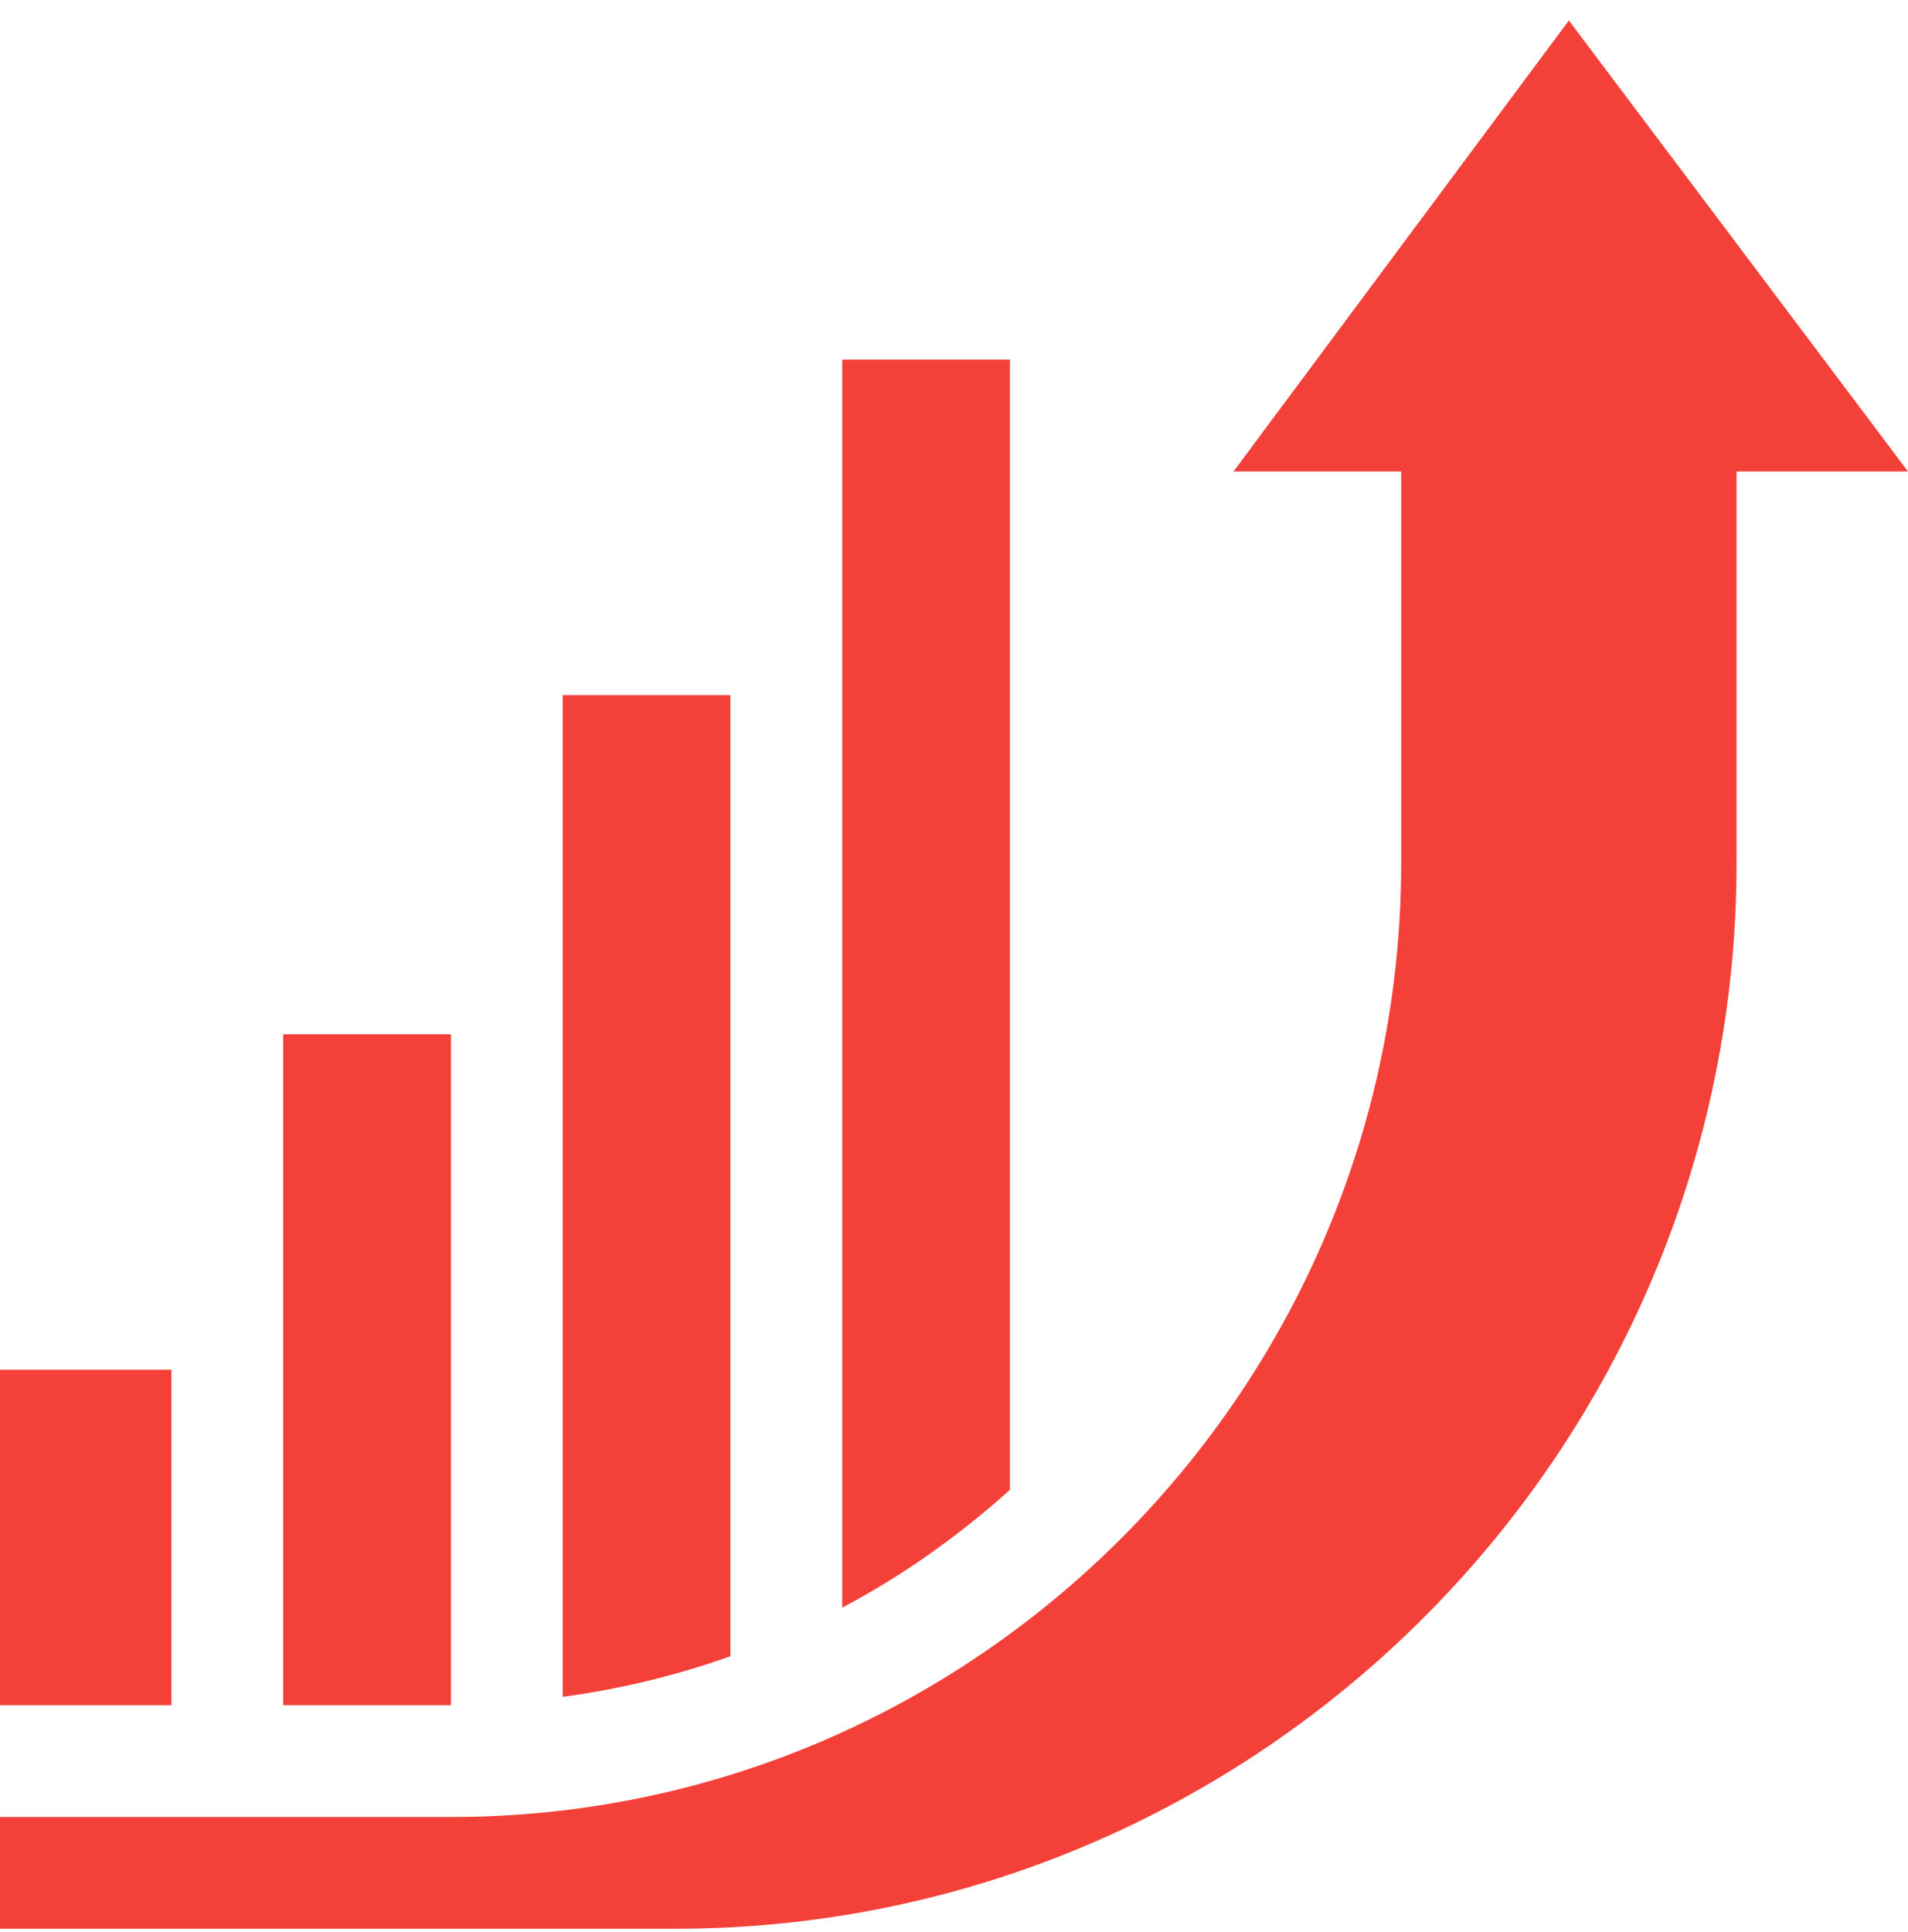
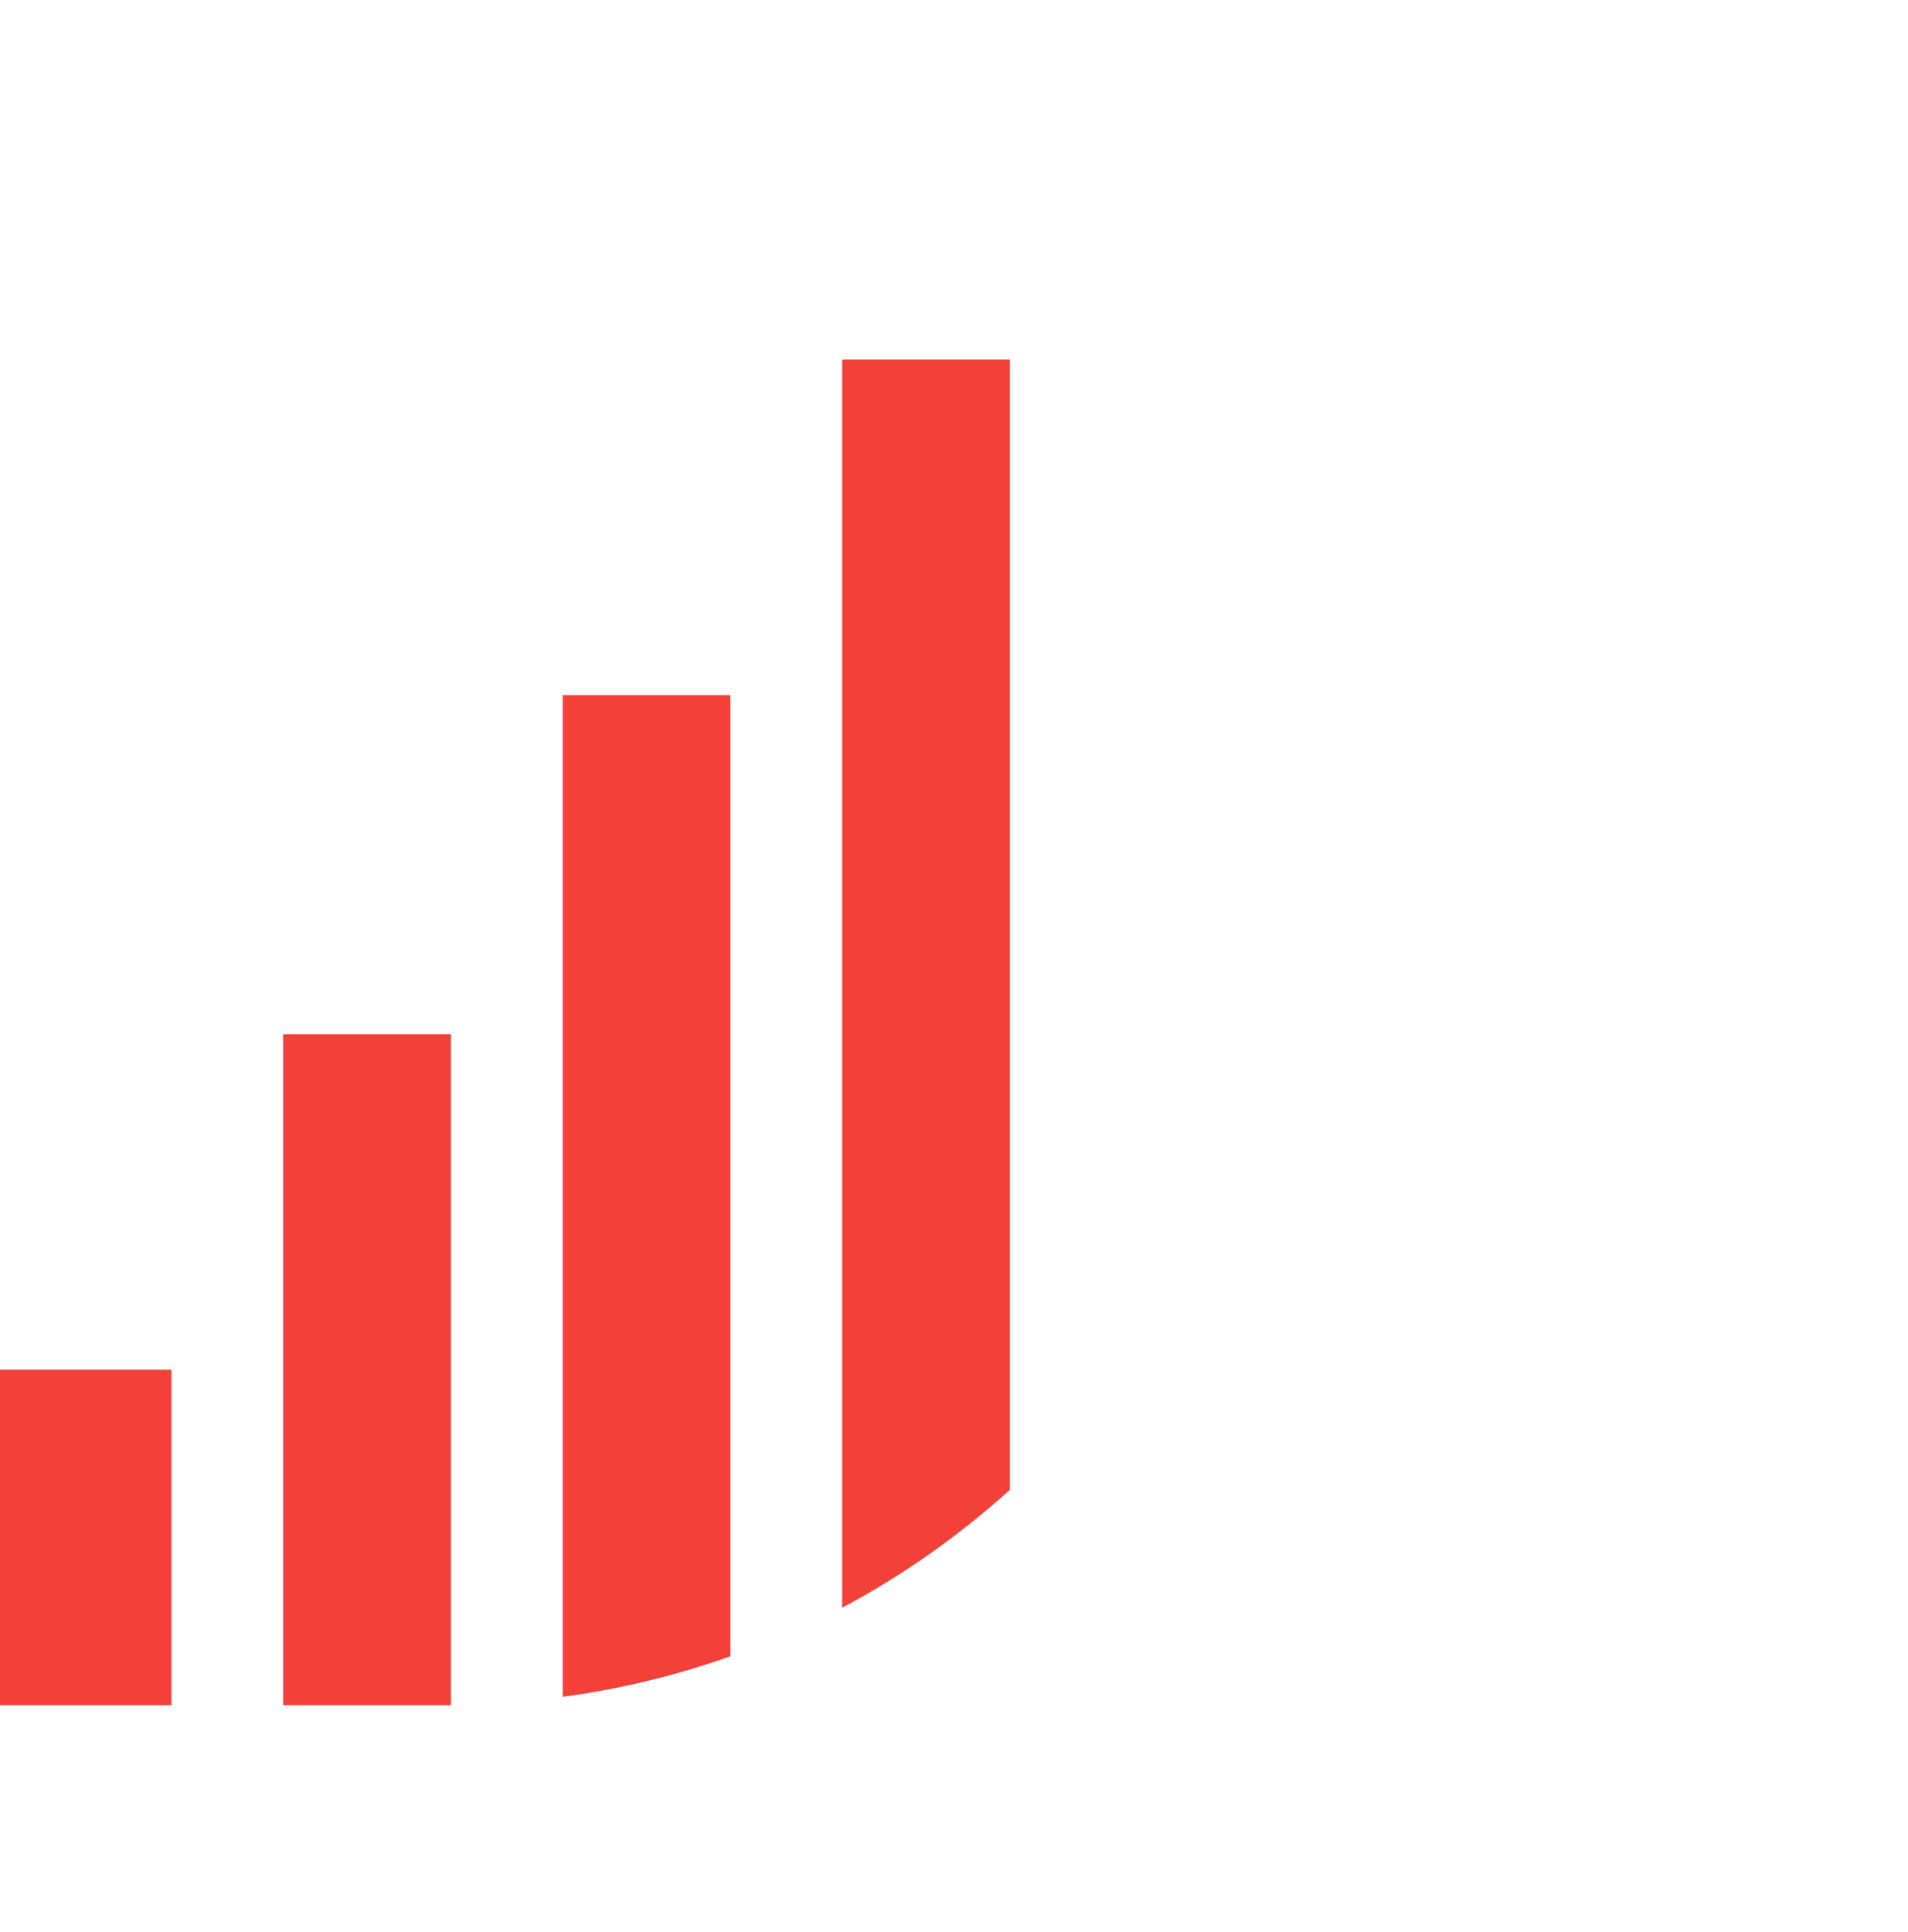
<svg xmlns="http://www.w3.org/2000/svg" width="80" height="81" viewBox="0 0 80 81" fill="none">
-   <path d="M51.719 19.765H58.75V36.171C58.75 58.176 40.911 76.171 18.906 76.171H0V80.858H28.281C52.875 80.858 72.812 60.765 72.812 36.171V19.765H80L65.781 0.858L51.719 19.765Z" fill="#F34139" />
  <path d="M0 57.421H7.188V71.483H0V57.421ZM11.875 43.358H18.906V71.483H11.875V43.358ZM23.594 71.133C25.99 70.812 28.347 70.242 30.625 69.433V29.14H23.594V71.133ZM42.344 62.457V15.077H35.312V67.397C37.864 66.044 40.212 64.372 42.344 62.457Z" fill="#F34139" />
</svg>